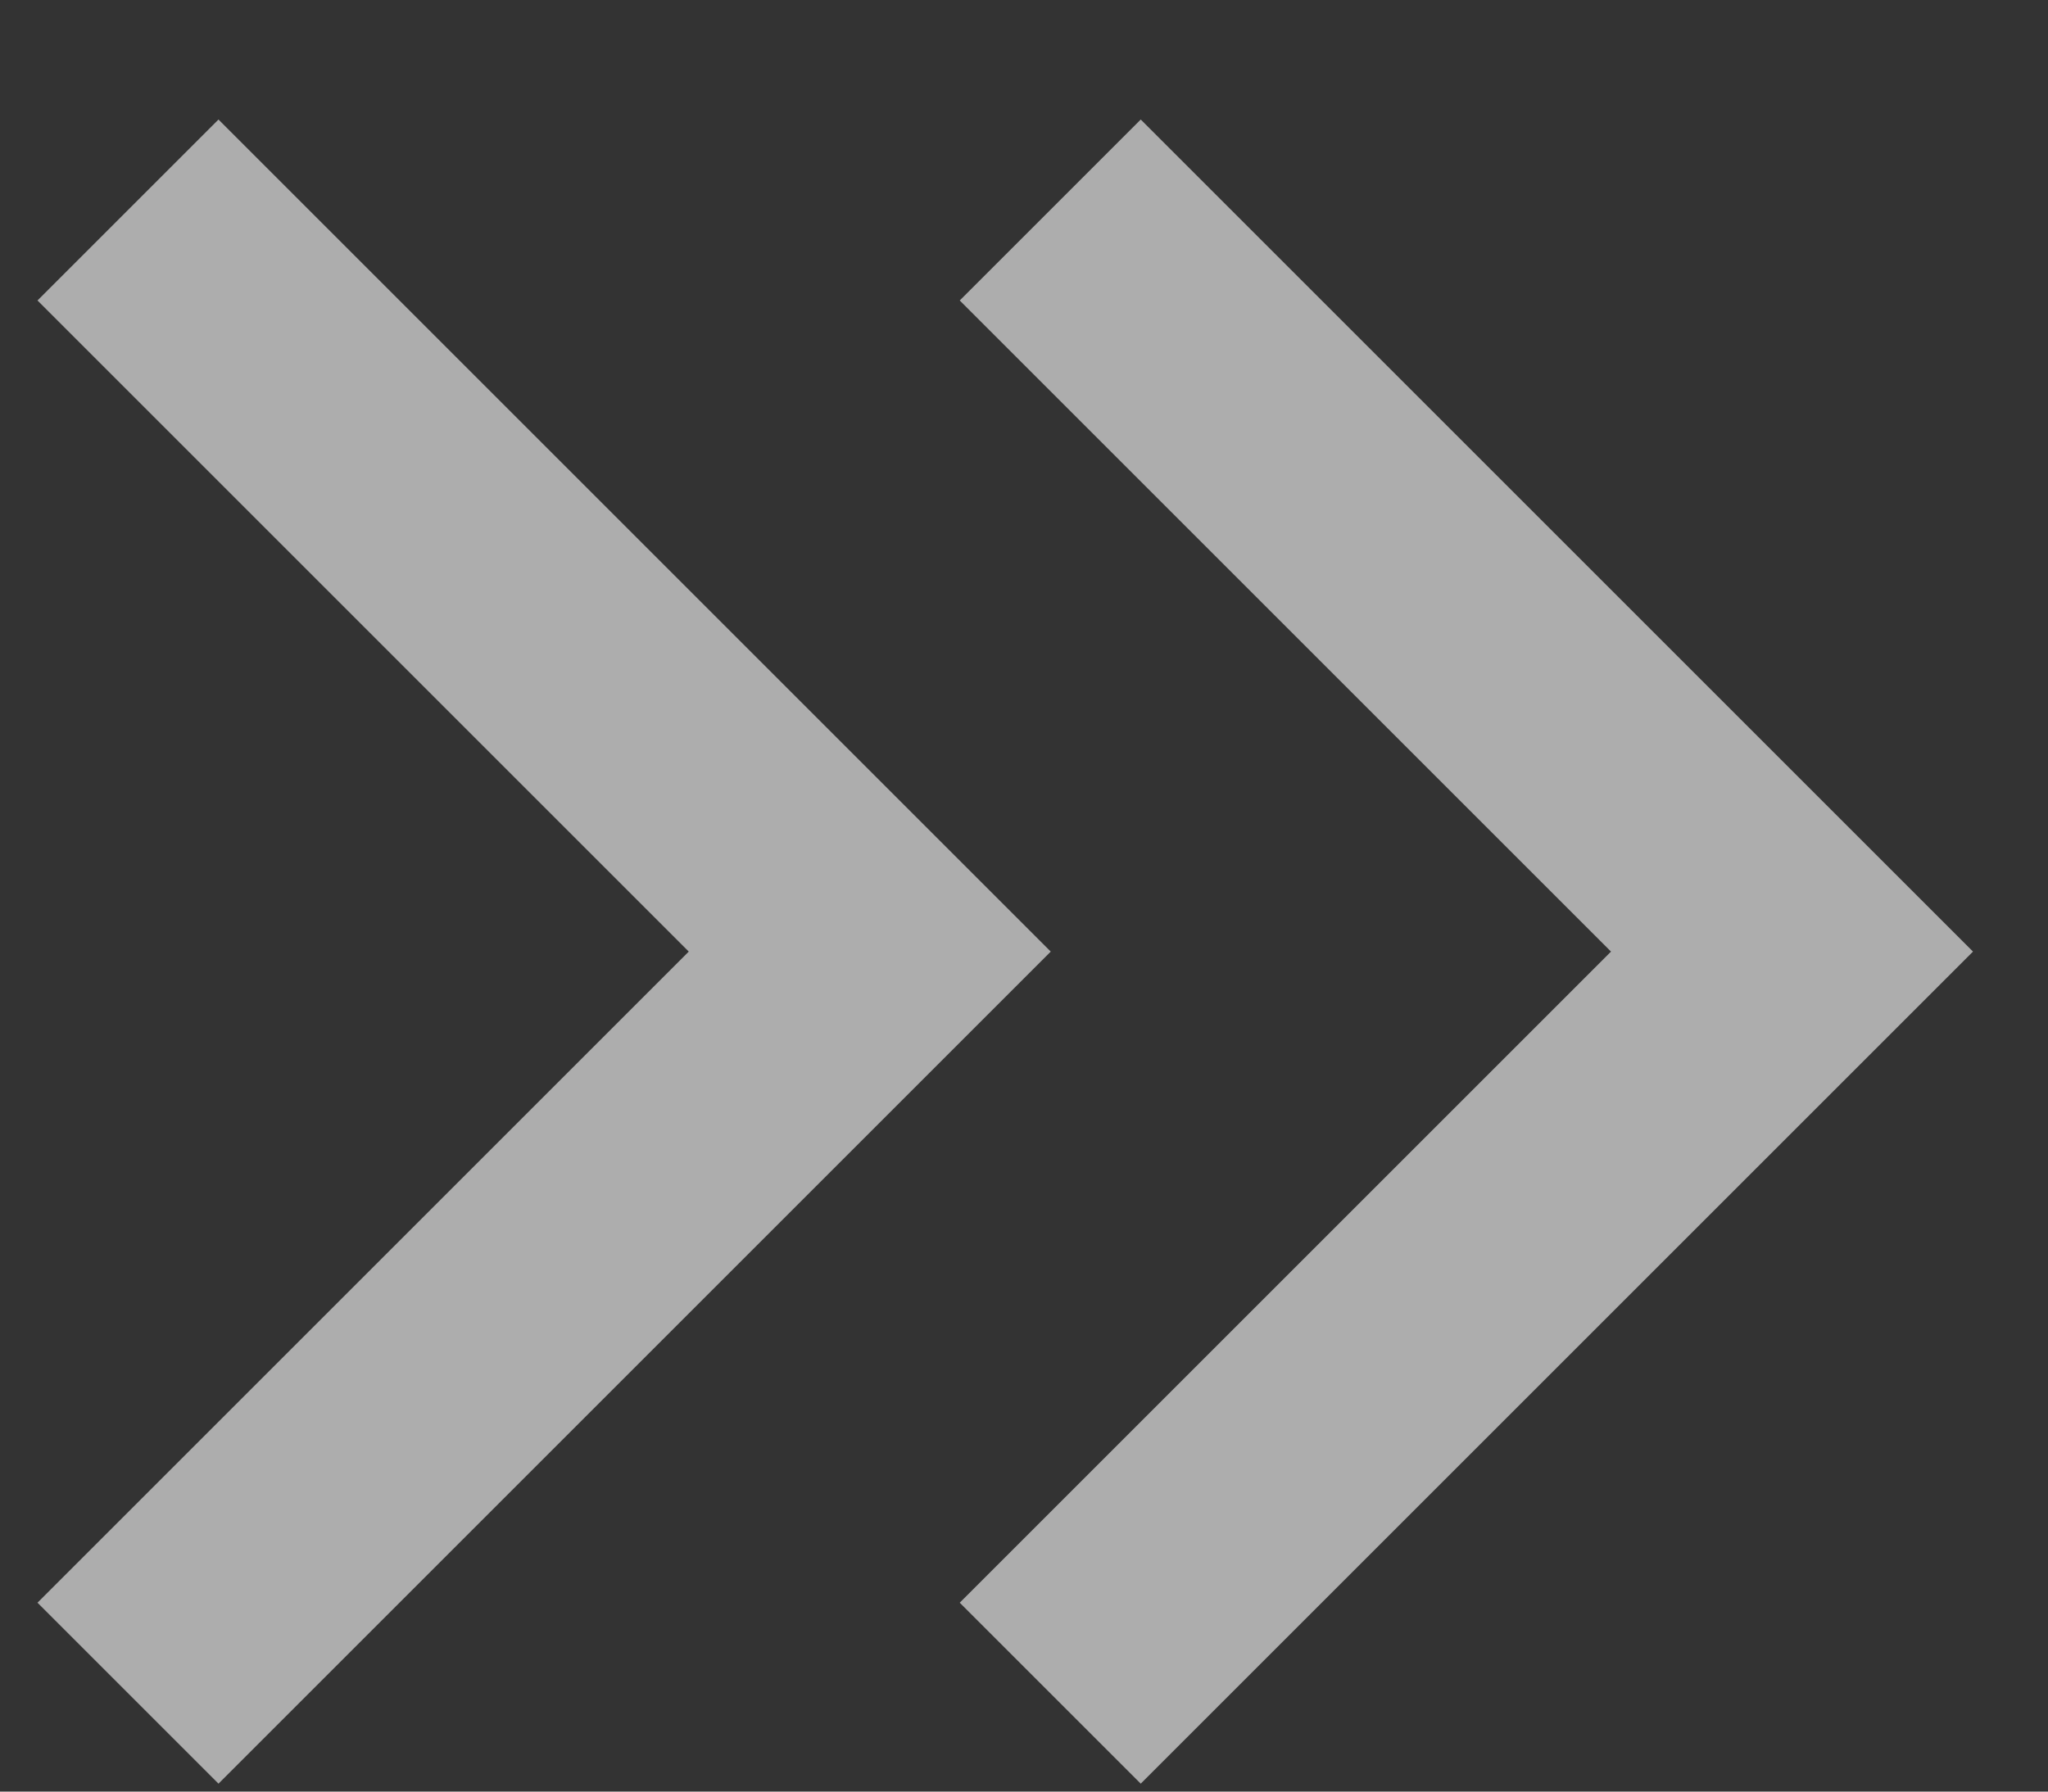
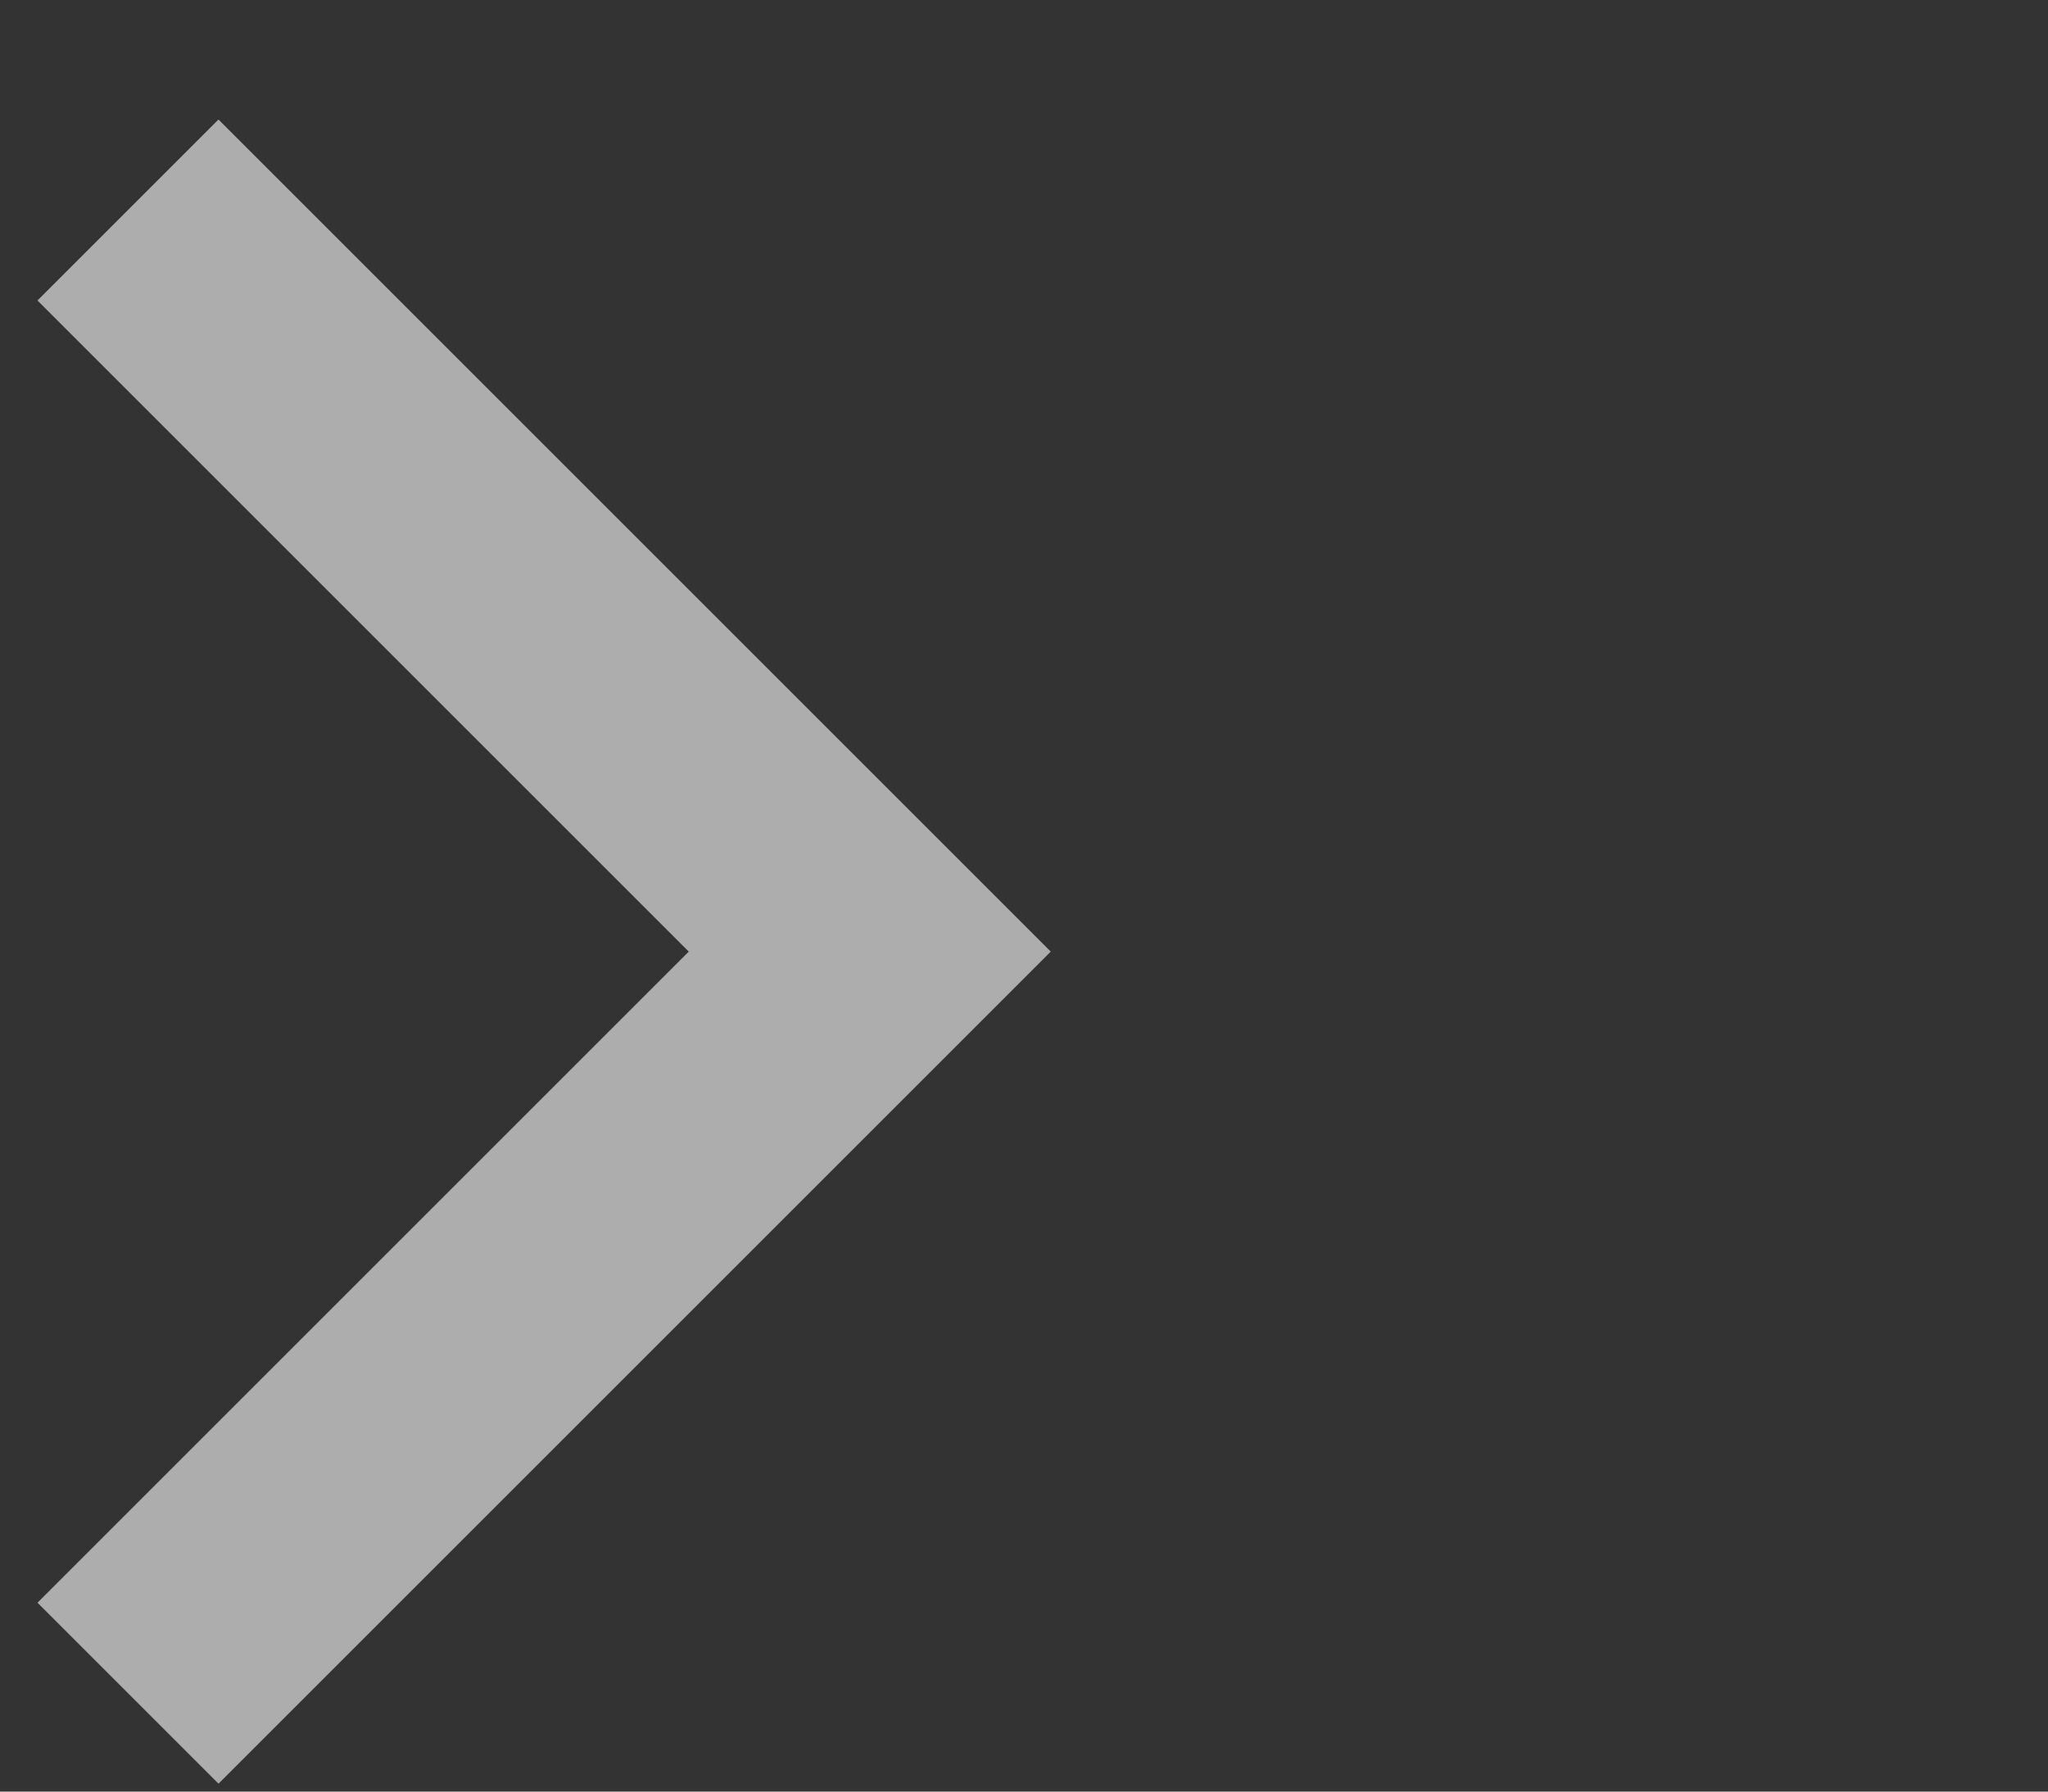
<svg xmlns="http://www.w3.org/2000/svg" width="16" height="14" viewBox="0 0 16 14" fill="none">
  <rect x="0" y="0" width="16" height="14" fill="#333333" stroke="none" />
  <path opacity="0.6" d="M1.707 0.934L8.209 7.436L1.707 13.938L0.293 12.524L5.381 7.436L0.293 2.348L1.707 0.934Z" fill="white" />
-   <path opacity="0.6" d="M8.912 0.934L15.414 7.436L8.912 13.938L7.498 12.524L12.586 7.436L7.498 2.348L8.912 0.934Z" fill="white" />
</svg>